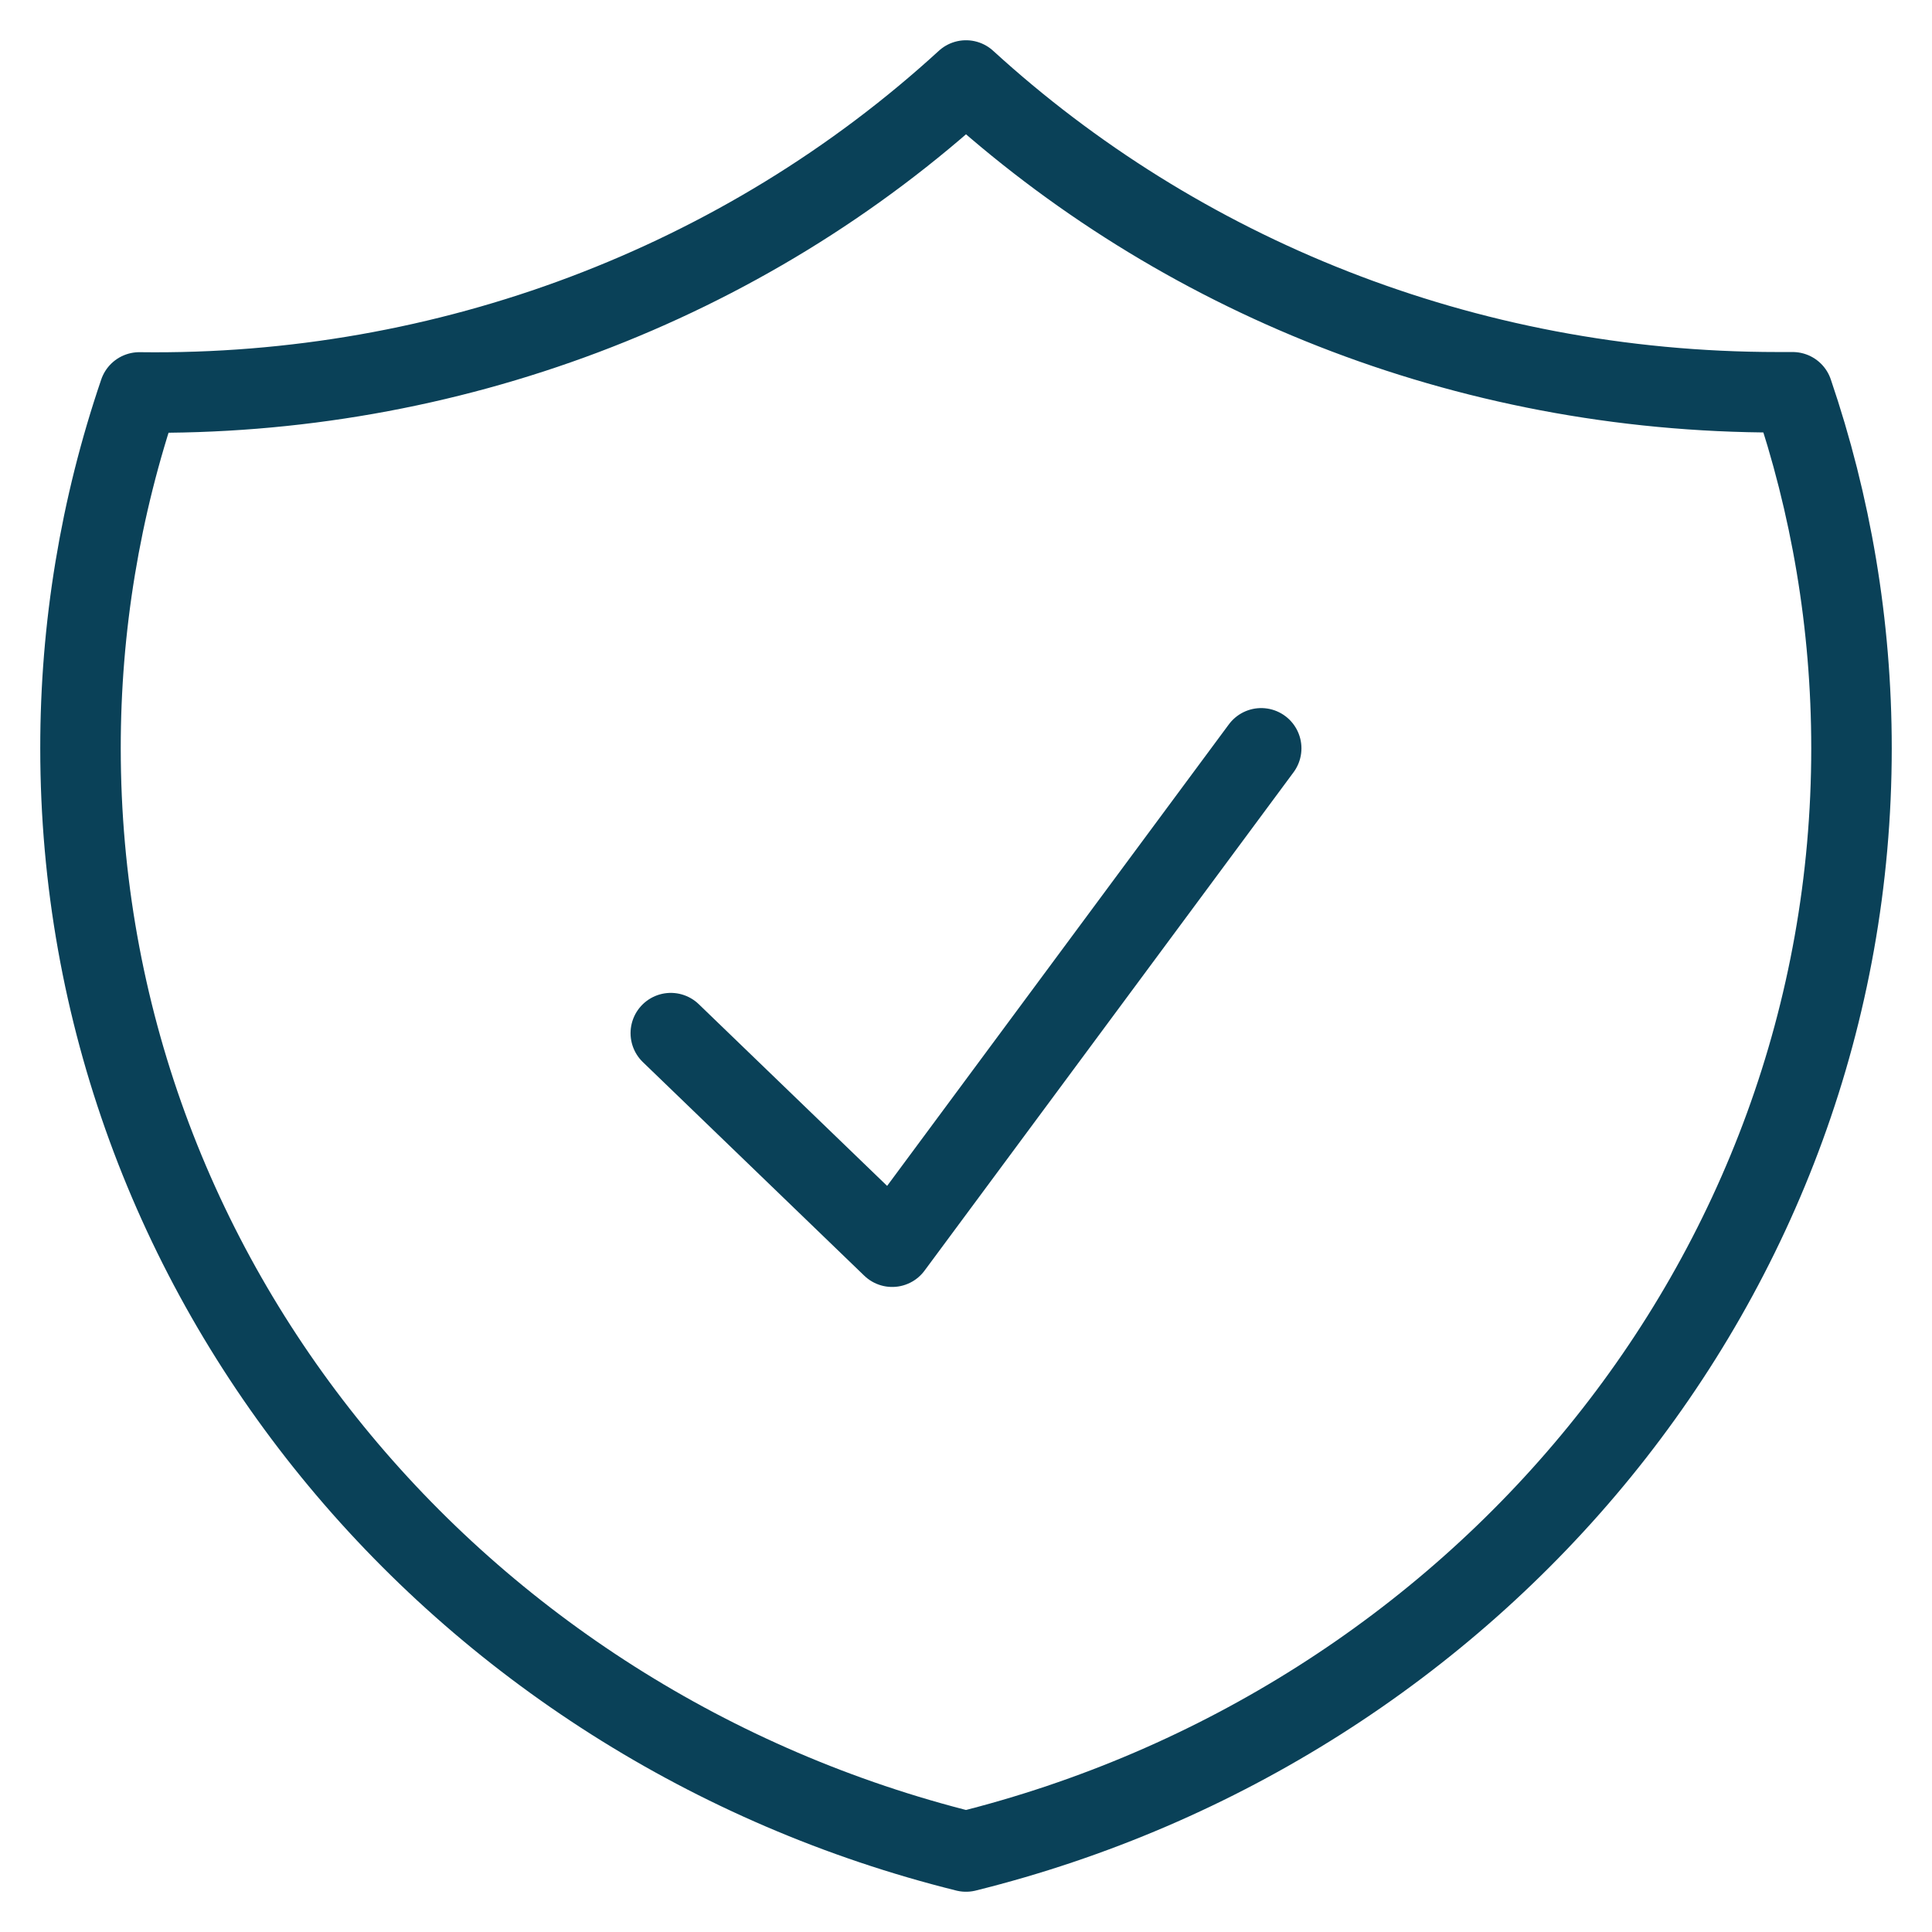
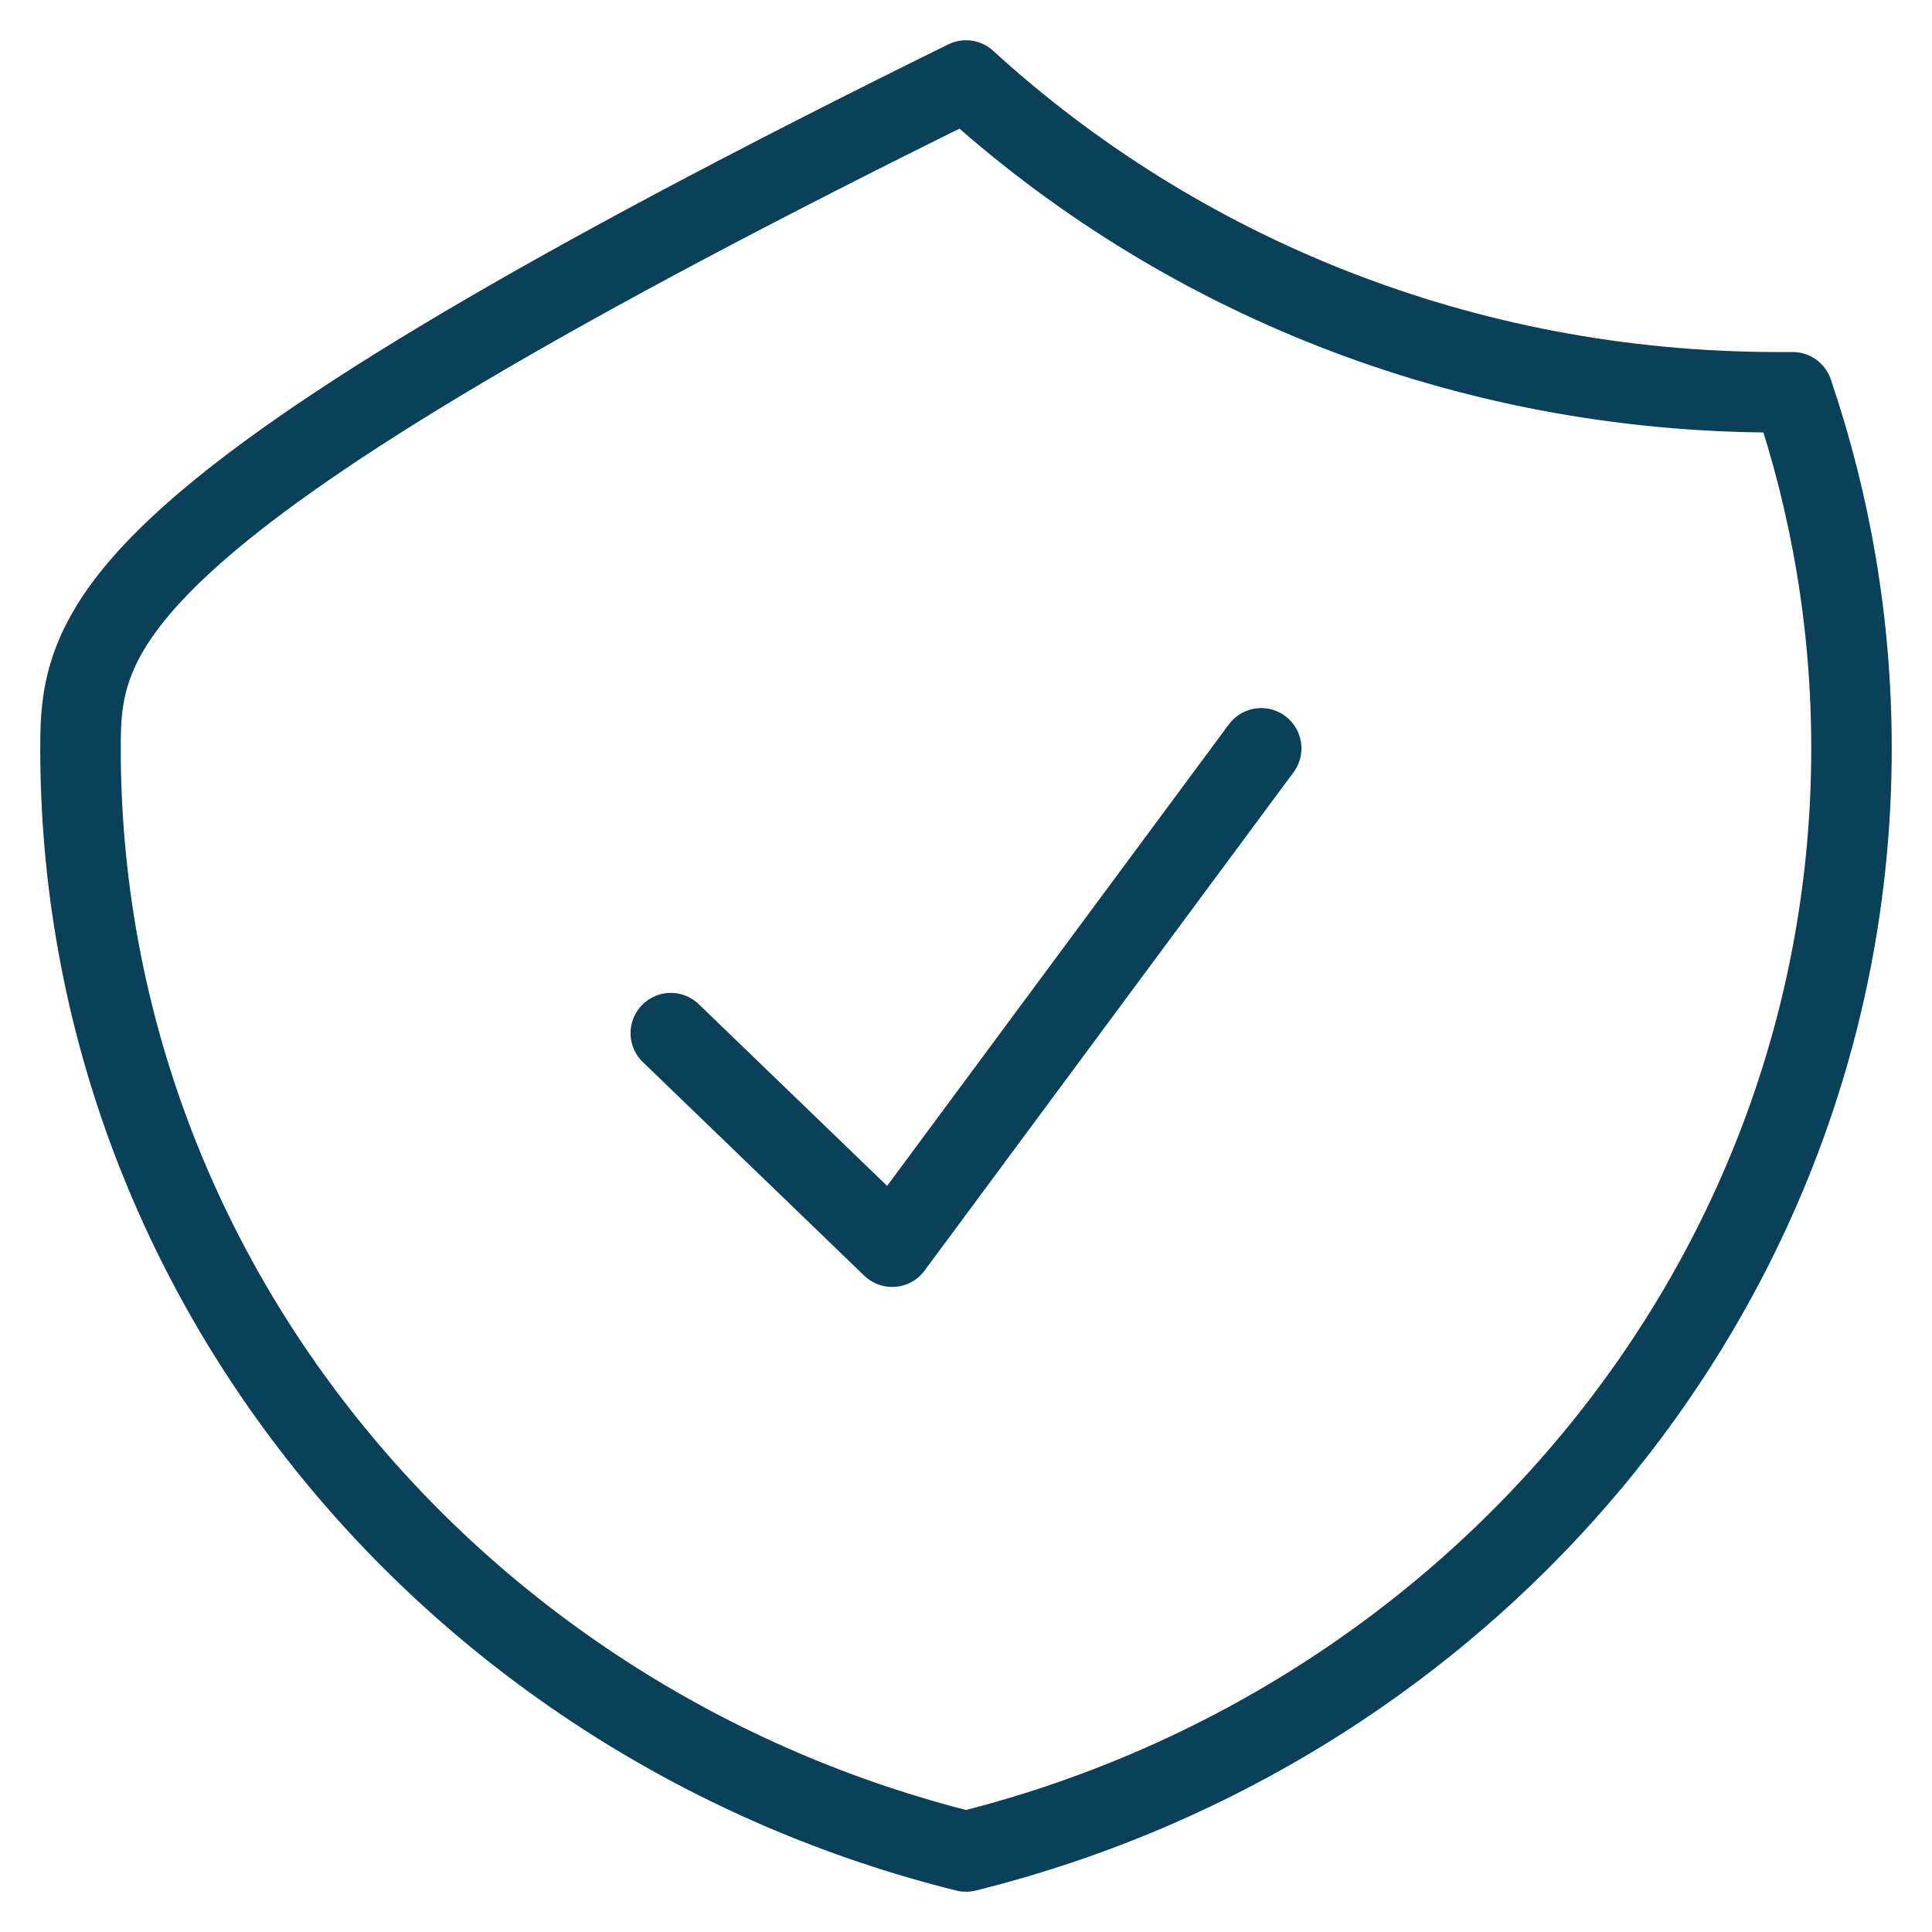
<svg xmlns="http://www.w3.org/2000/svg" width="24" height="24" viewBox="0 0 24 24" fill="none">
-   <path d="M8.333 12.834L11.083 15.487L15.667 9.296M12 1C9.233 3.535 5.547 4.926 1.731 4.875C1.245 6.301 0.999 7.793 1 9.295C1 15.889 5.674 21.428 12 23C18.326 21.429 23 15.89 23 9.296C23 7.752 22.743 6.265 22.269 4.873H22.083C18.177 4.873 14.628 3.402 12 1Z" stroke="#0A4158" stroke-linecap="round" stroke-linejoin="round" />
+   <path d="M8.333 12.834L11.083 15.487L15.667 9.296M12 1C1.245 6.301 0.999 7.793 1 9.295C1 15.889 5.674 21.428 12 23C18.326 21.429 23 15.89 23 9.296C23 7.752 22.743 6.265 22.269 4.873H22.083C18.177 4.873 14.628 3.402 12 1Z" stroke="#0A4158" stroke-linecap="round" stroke-linejoin="round" />
</svg>